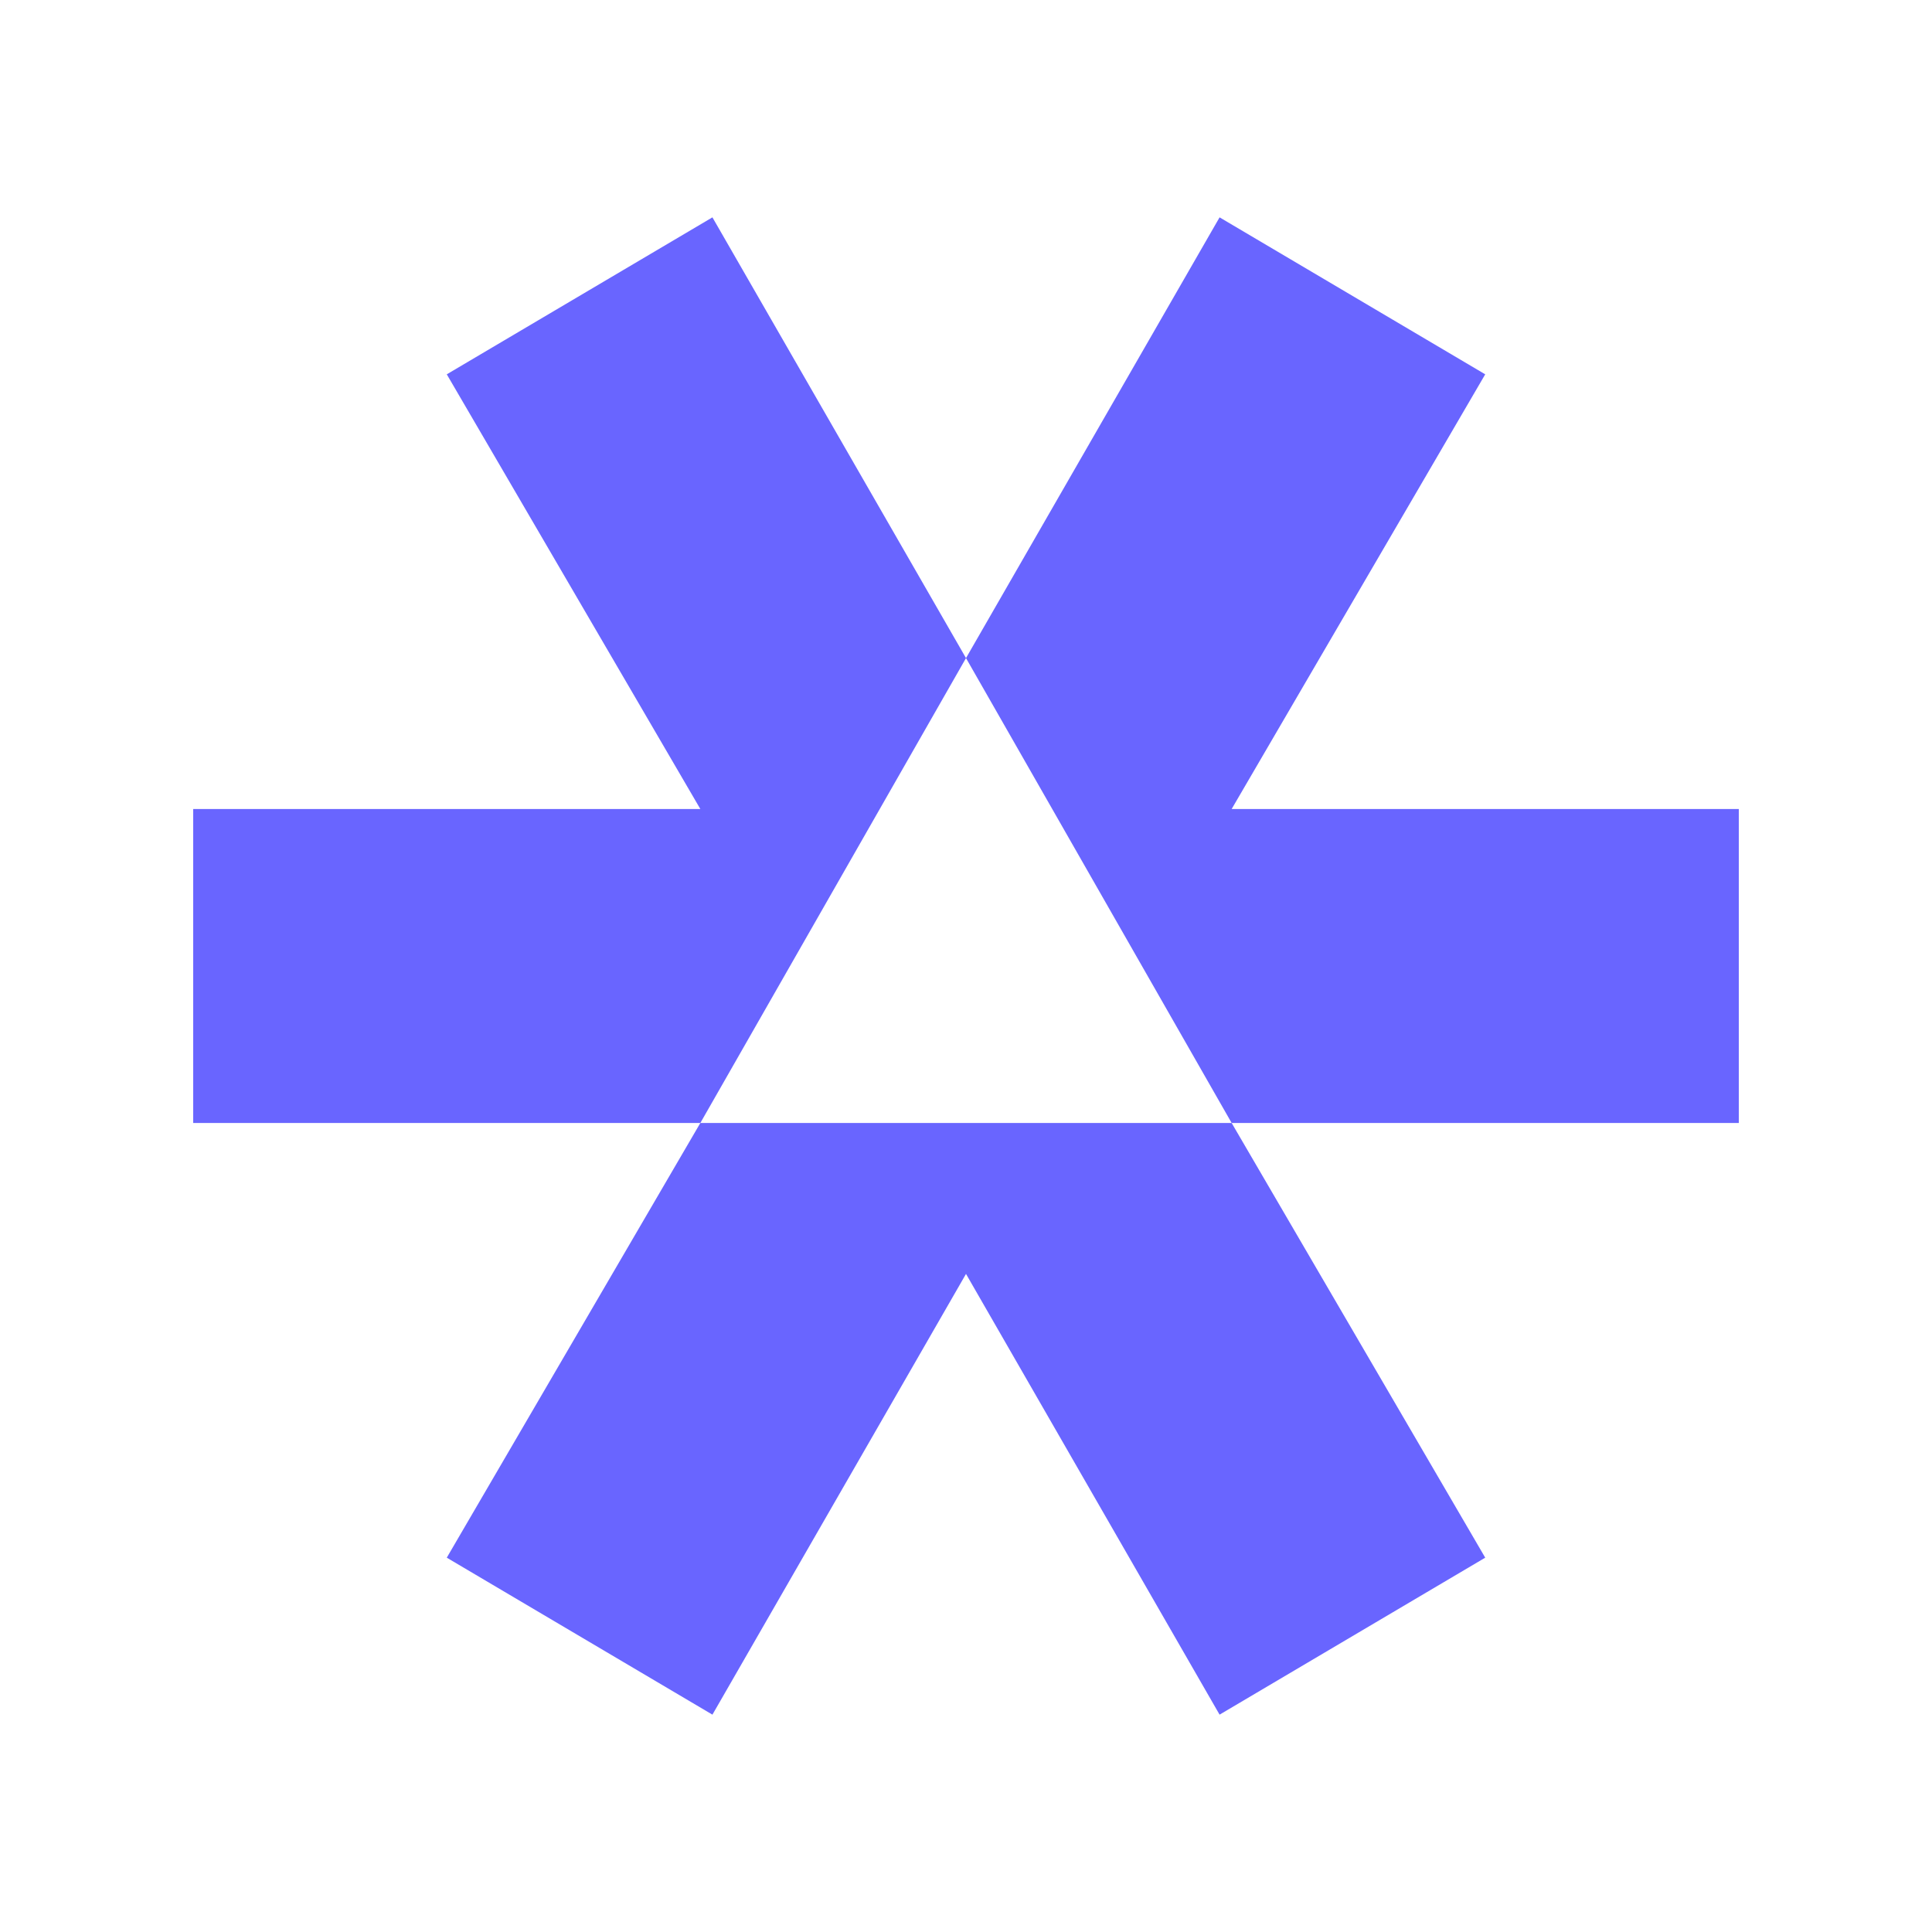
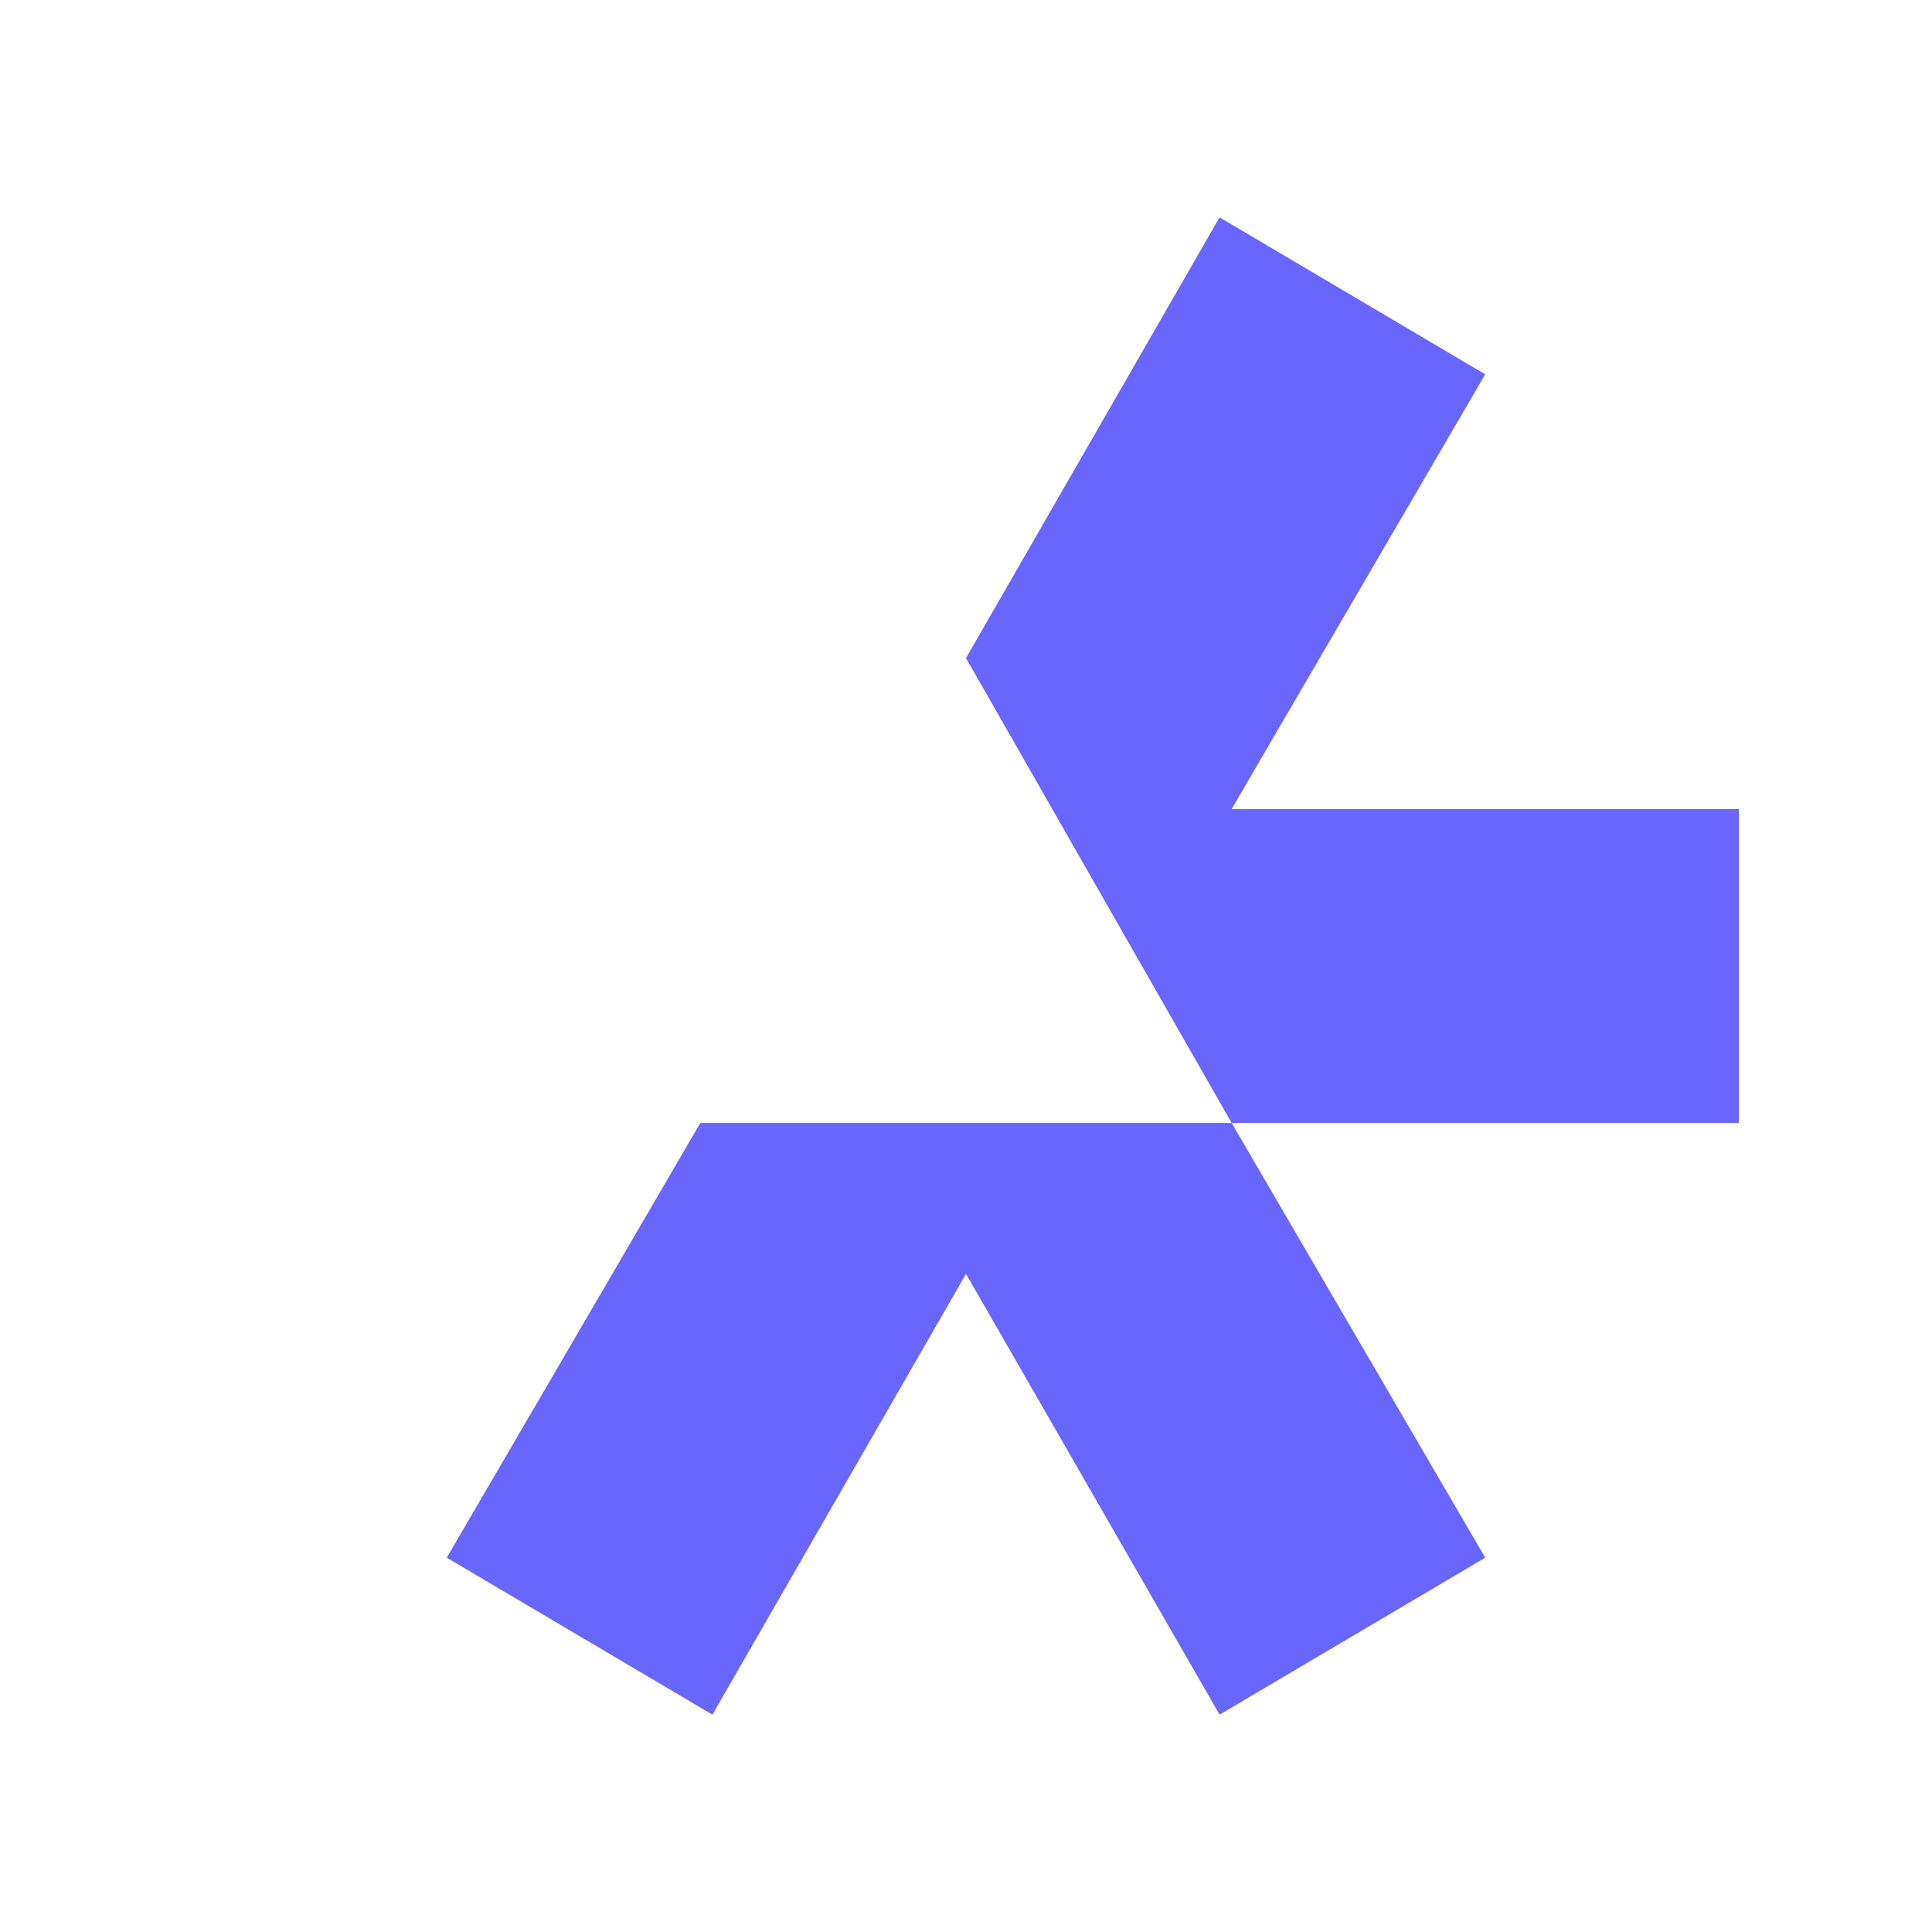
<svg xmlns="http://www.w3.org/2000/svg" data-bbox="3.2 3.6 25.6 24.8" viewBox="0 0 32 32" data-type="color">
  <g>
-     <path fill="#6965ff" d="M11.8 3.6 7.4 6.2l4.2 7.2H3.2v5.2h8.4l4.4-7.7-4.2-7.3z" data-color="1" />
-     <path fill="#6965ff" d="m7.4 25.8 4.4 2.6 4.2-7.3 4.2 7.3 4.4-2.6-4.2-7.2h-8.8l-4.2 7.2z" data-color="1" />
+     <path fill="#6965ff" d="m7.4 25.8 4.4 2.6 4.2-7.3 4.2 7.3 4.4-2.6-4.2-7.2h-8.8l-4.2 7.2" data-color="1" />
    <path fill="#6965ff" d="M28.8 13.4h-8.4l4.2-7.2-4.4-2.6-4.2 7.3 4.4 7.7h8.4v-5.2z" data-color="1" />
  </g>
</svg>